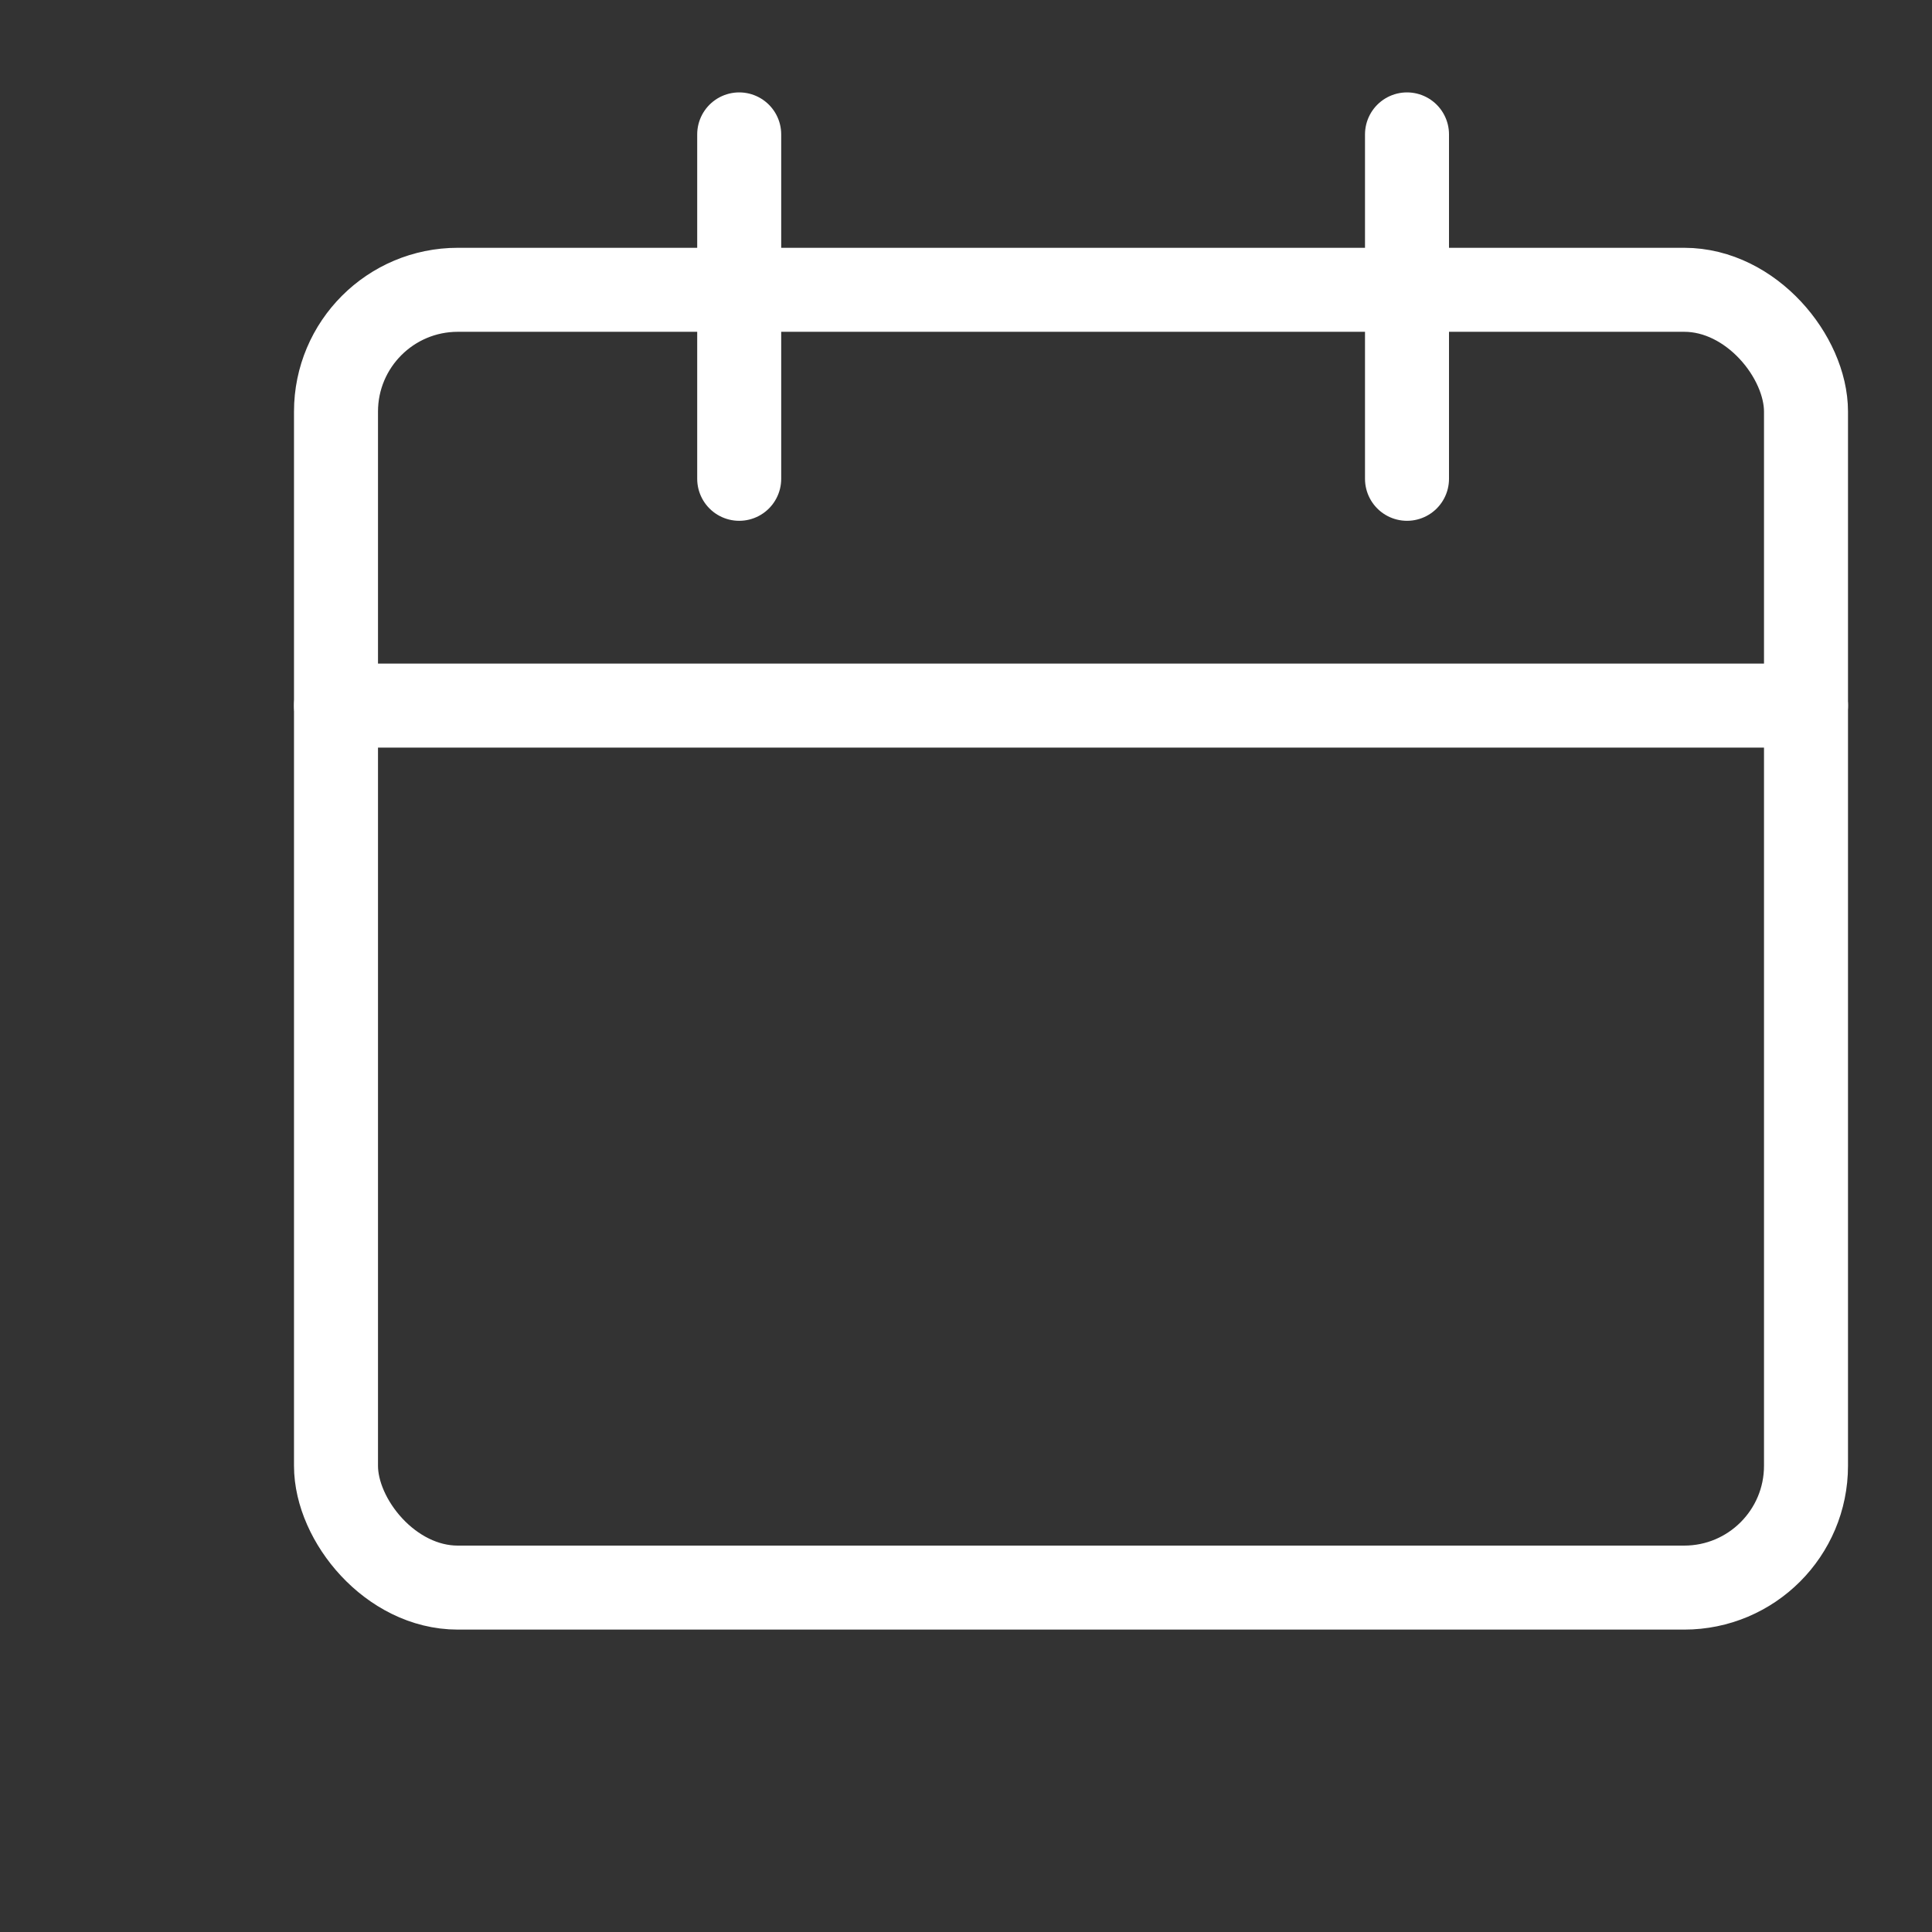
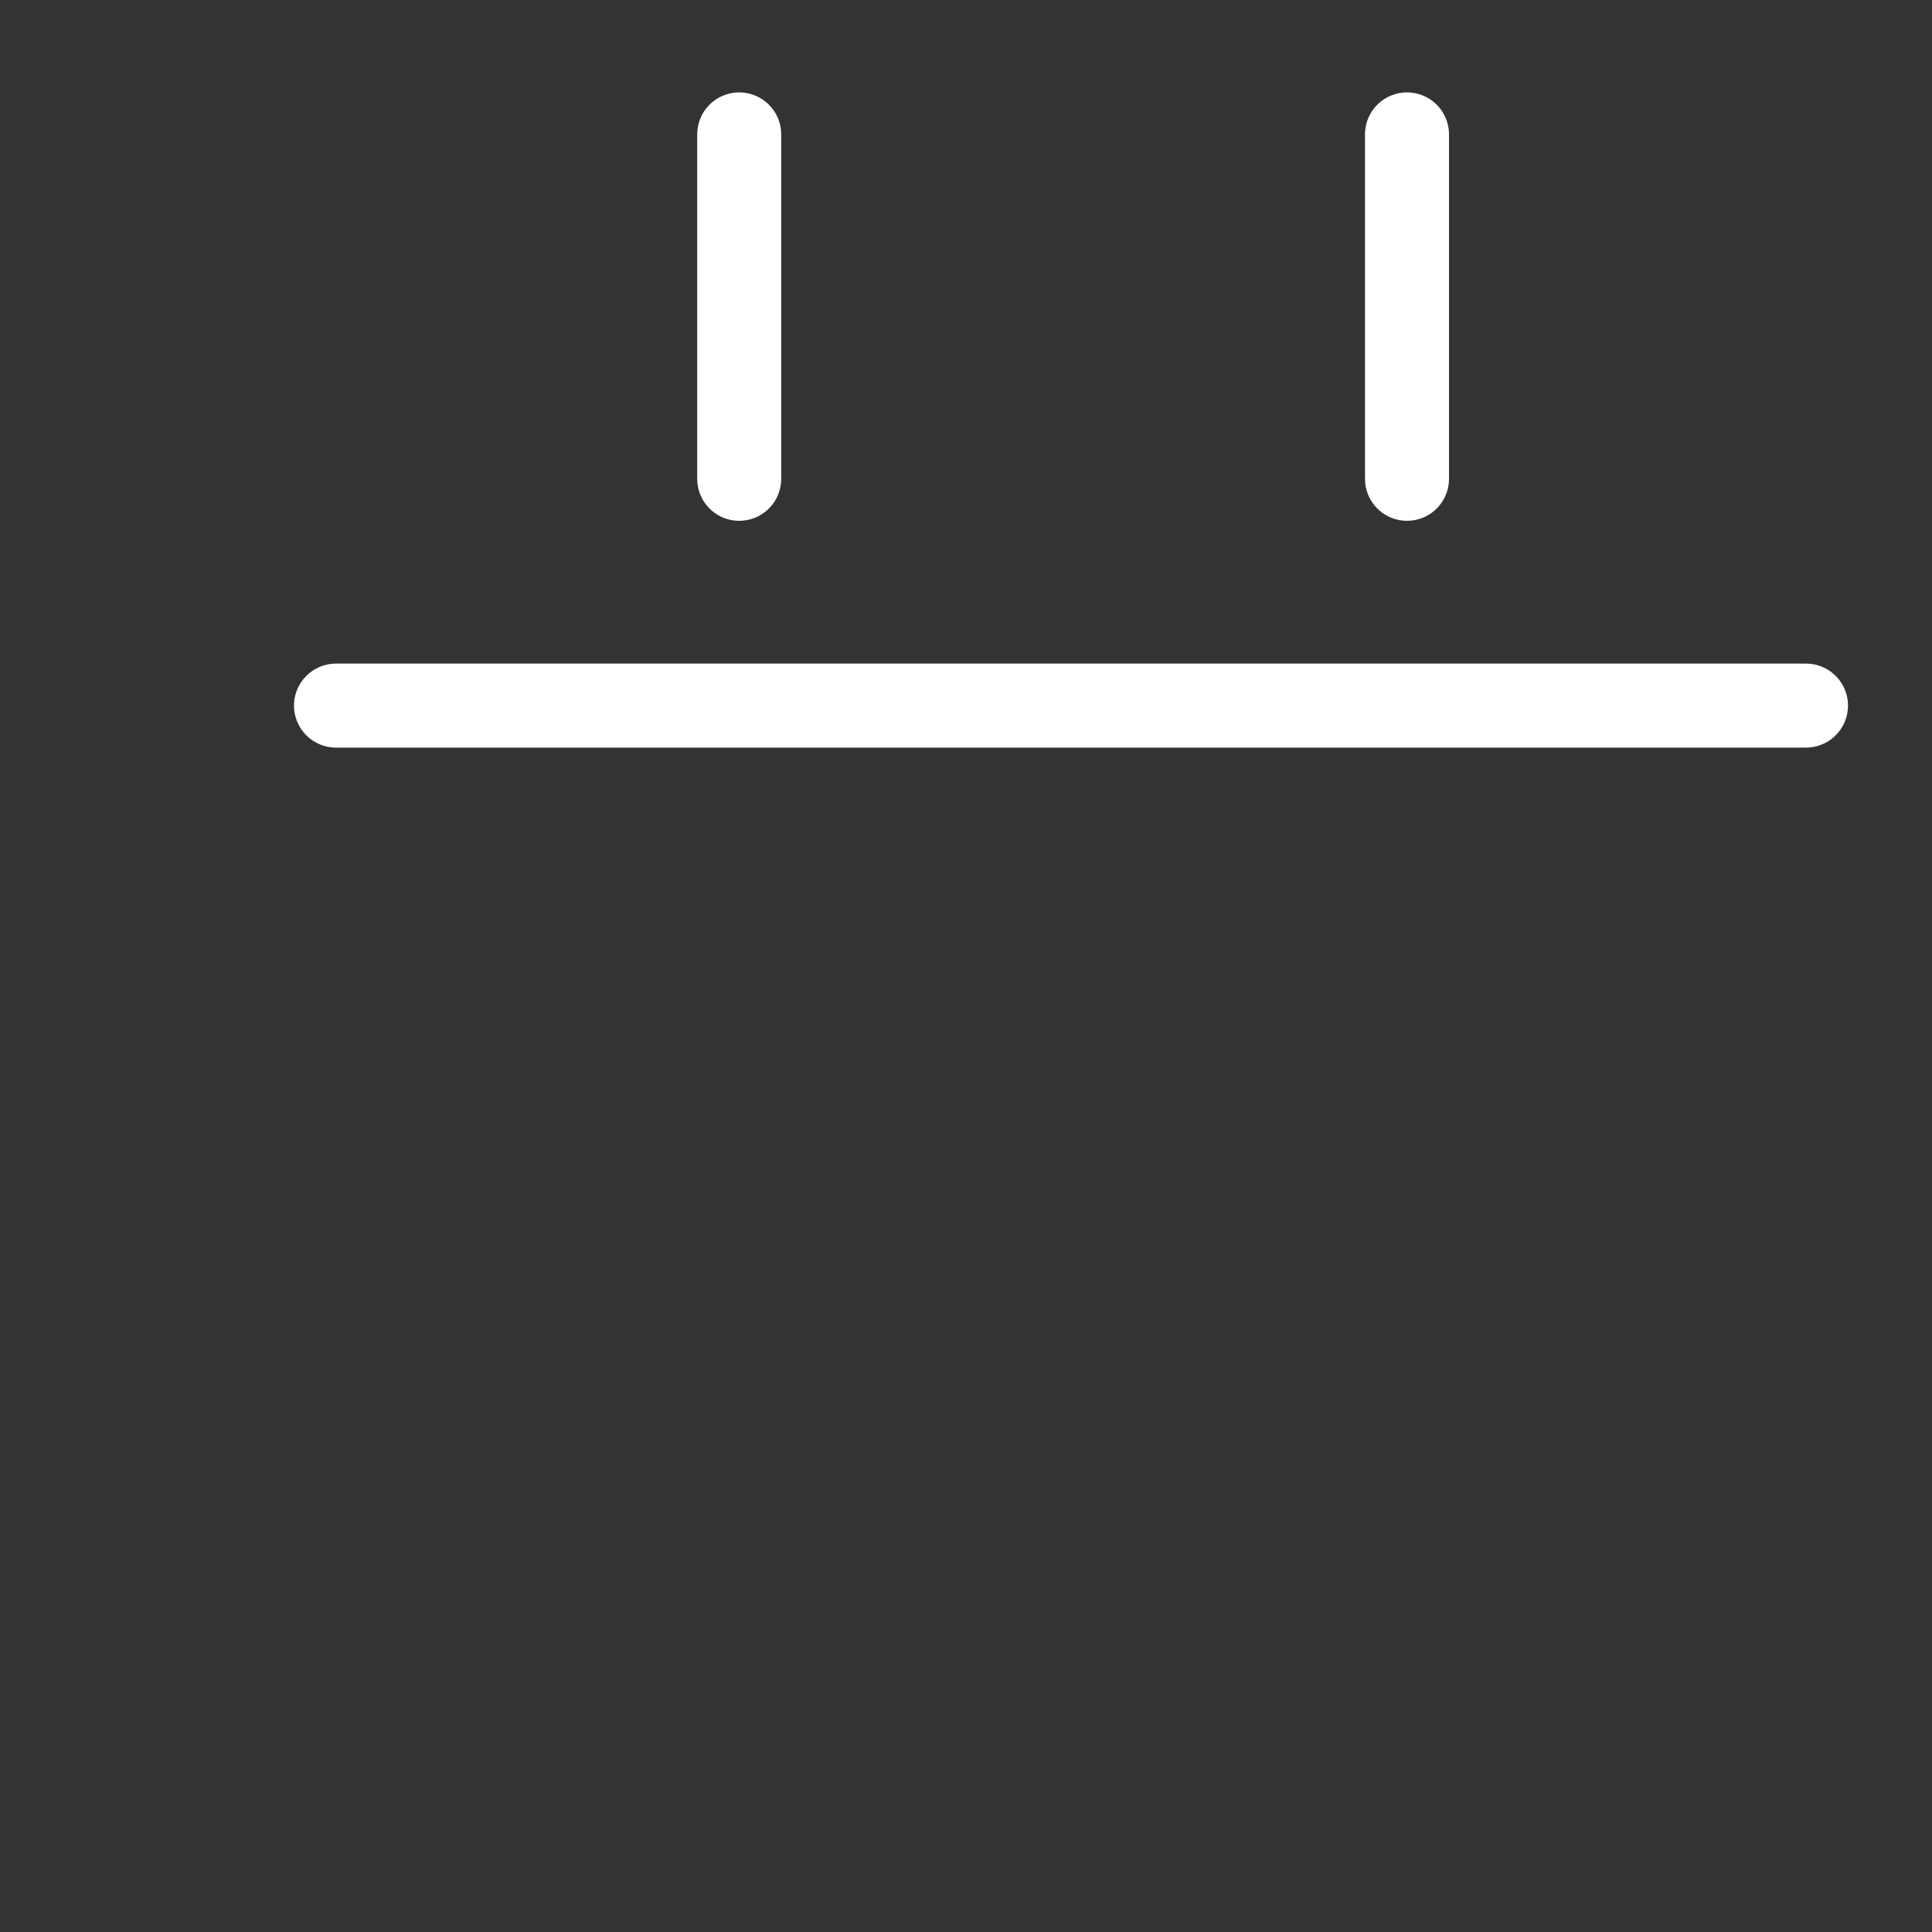
<svg xmlns="http://www.w3.org/2000/svg" id="_レイヤー_1" version="1.1" viewBox="0 0 46 46">
  <rect x="0" y="0" width="46" height="46" fill="#333333" stroke="none" />
  <defs>
    <style>
      .st0 {
        fill: none;
        stroke: #fff;
        stroke-linecap: round;
        stroke-linejoin: round;
        stroke-width: 2px;
      }
    </style>
  </defs>
-   <rect class="st0" x="8" y="6.9" width="35" height="30.9" rx="2.9" ry="2.9" />
  <line class="st0" x1="8" y1="16.8" x2="43" y2="16.8" />
  <g>
    <line class="st0" x1="17.6" y1="3.2" x2="17.6" y2="11.4" />
    <line class="st0" x1="33.5" y1="3.2" x2="33.5" y2="11.4" />
  </g>
</svg>